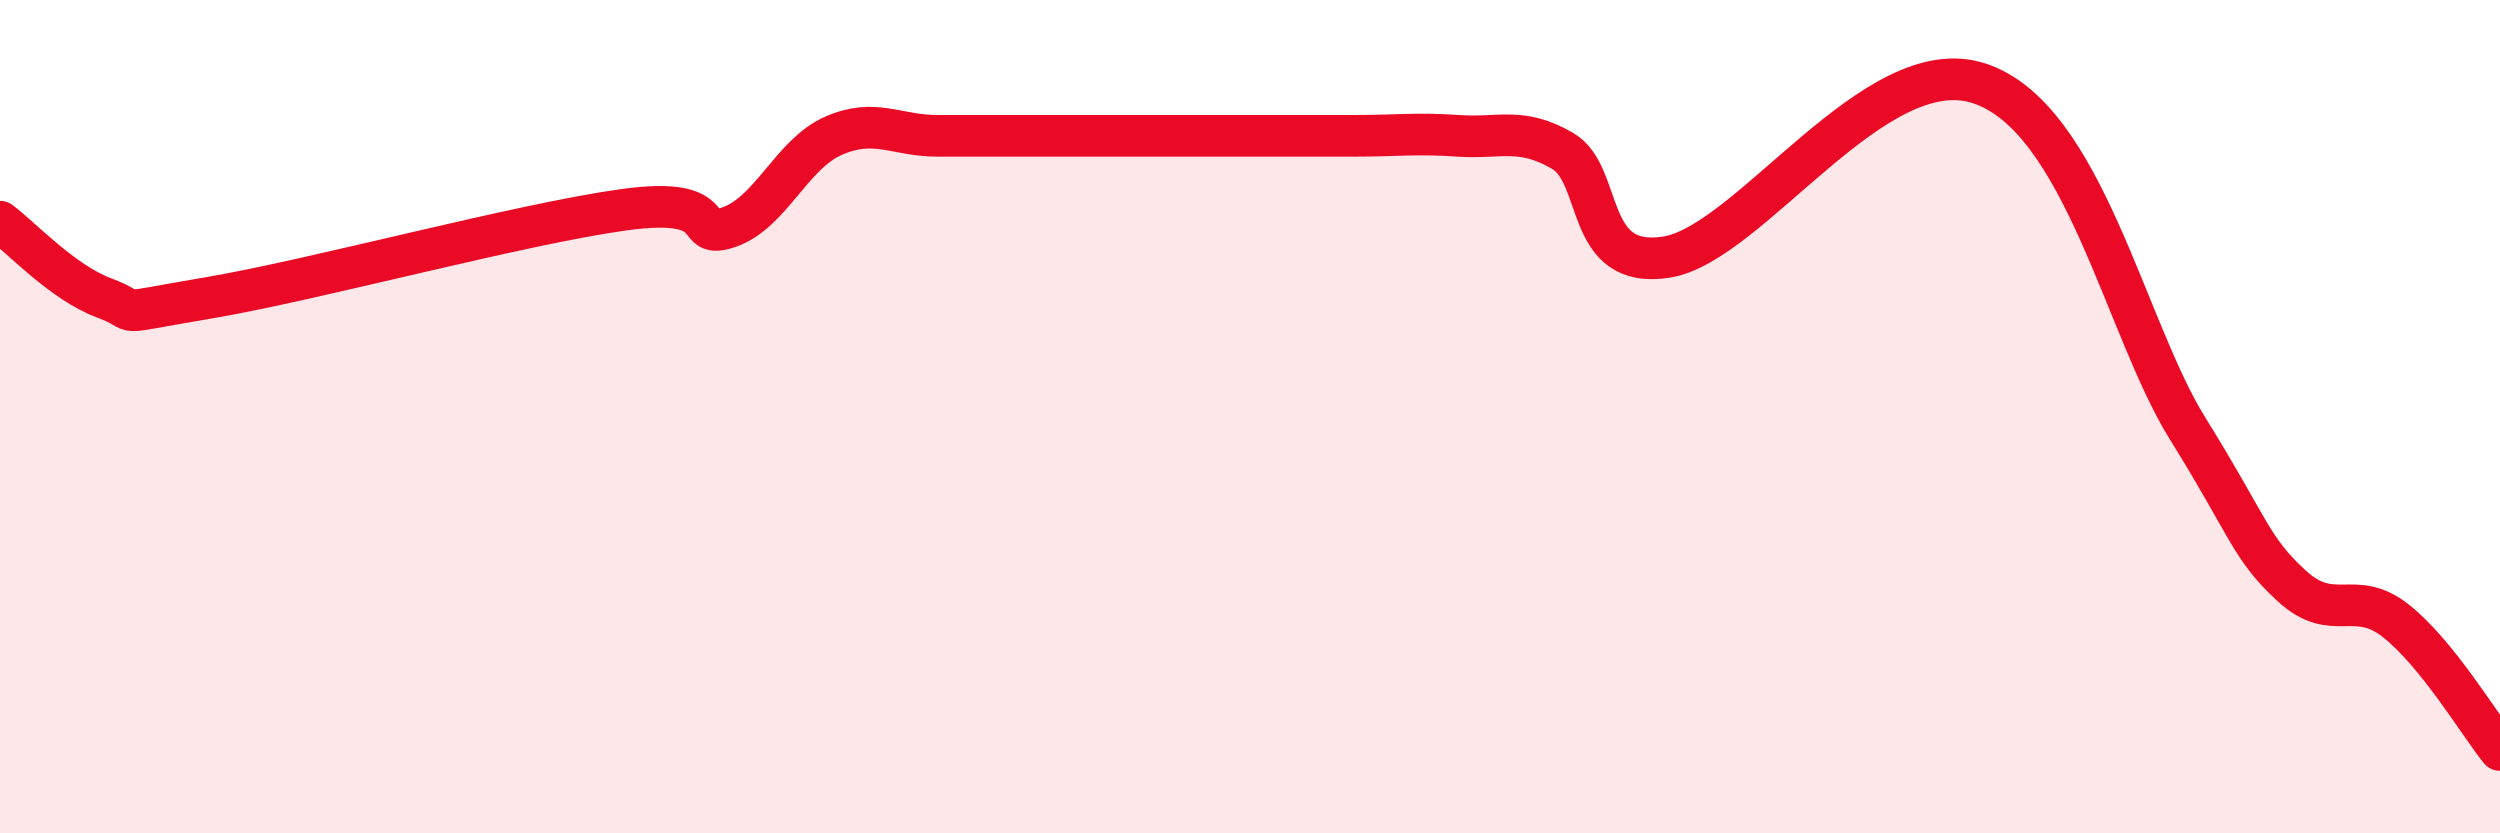
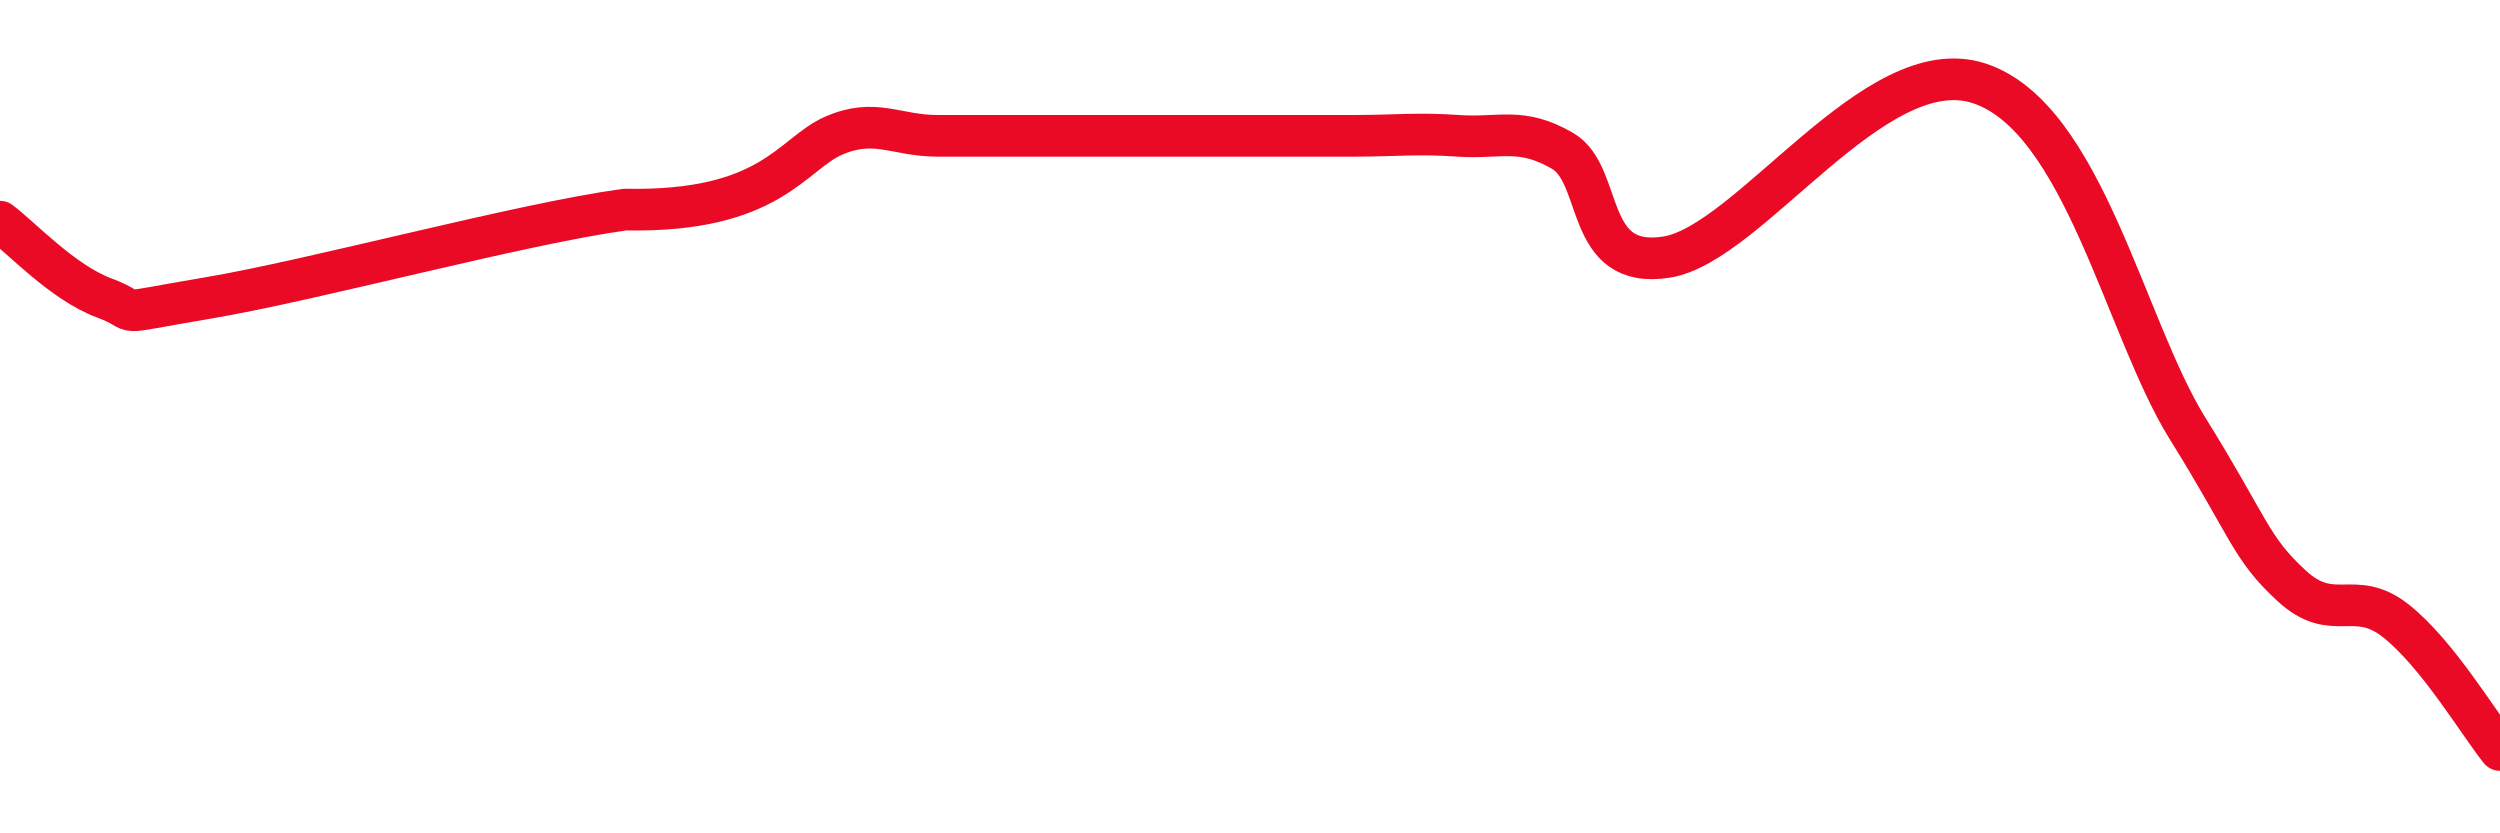
<svg xmlns="http://www.w3.org/2000/svg" width="60" height="20" viewBox="0 0 60 20">
-   <path d="M 0,5.32 C 0.5,5.69 1.5,6.78 2.5,7.15 C 3.5,7.52 2.5,7.57 5,7.15 C 7.5,6.73 12.5,5.37 15,5.03 C 17.5,4.69 16.5,5.8 17.5,5.45 C 18.5,5.1 19,3.7 20,3.26 C 21,2.82 21.5,3.26 22.5,3.26 C 23.5,3.26 24,3.26 25,3.26 C 26,3.26 26.5,3.26 27.5,3.26 C 28.5,3.26 29,3.26 30,3.26 C 31,3.26 31.5,3.26 32.5,3.26 C 33.5,3.26 34,3.19 35,3.26 C 36,3.33 36.5,3.04 37.5,3.62 C 38.5,4.2 38,6.49 40,6.17 C 42,5.85 45,1.18 47.5,2 C 50,2.82 51,7.87 52.5,10.28 C 54,12.69 54,13.14 55,14.06 C 56,14.98 56.5,14.11 57.5,14.9 C 58.5,15.69 59.5,17.38 60,18L60 20L0 20Z" fill="#EB0A25" opacity="0.1" stroke-linecap="round" stroke-linejoin="round" />
-   <path d="M 0,5.32 C 0.5,5.69 1.5,6.78 2.5,7.15 C 3.5,7.52 2.5,7.57 5,7.15 C 7.5,6.73 12.5,5.37 15,5.03 C 17.5,4.69 16.5,5.8 17.5,5.45 C 18.5,5.1 19,3.7 20,3.26 C 21,2.82 21.5,3.26 22.5,3.26 C 23.5,3.26 24,3.26 25,3.26 C 26,3.26 26.5,3.26 27.5,3.26 C 28.5,3.26 29,3.26 30,3.26 C 31,3.26 31.5,3.26 32.5,3.26 C 33.5,3.26 34,3.19 35,3.26 C 36,3.33 36.5,3.04 37.5,3.62 C 38.5,4.2 38,6.49 40,6.17 C 42,5.85 45,1.18 47.5,2 C 50,2.82 51,7.87 52.5,10.28 C 54,12.69 54,13.14 55,14.06 C 56,14.98 56.5,14.11 57.5,14.9 C 58.5,15.69 59.5,17.38 60,18" stroke="#EB0A25" stroke-width="1" fill="none" stroke-linecap="round" stroke-linejoin="round" />
+   <path d="M 0,5.32 C 0.5,5.69 1.5,6.78 2.5,7.15 C 3.5,7.52 2.5,7.57 5,7.15 C 7.5,6.73 12.5,5.37 15,5.03 C 18.5,5.1 19,3.7 20,3.26 C 21,2.82 21.5,3.26 22.5,3.26 C 23.5,3.26 24,3.26 25,3.26 C 26,3.26 26.5,3.26 27.5,3.26 C 28.5,3.26 29,3.26 30,3.26 C 31,3.26 31.5,3.26 32.5,3.26 C 33.5,3.26 34,3.19 35,3.26 C 36,3.33 36.5,3.04 37.5,3.62 C 38.5,4.2 38,6.49 40,6.17 C 42,5.85 45,1.18 47.5,2 C 50,2.82 51,7.87 52.5,10.28 C 54,12.69 54,13.14 55,14.06 C 56,14.98 56.5,14.11 57.5,14.9 C 58.5,15.69 59.5,17.38 60,18" stroke="#EB0A25" stroke-width="1" fill="none" stroke-linecap="round" stroke-linejoin="round" />
</svg>